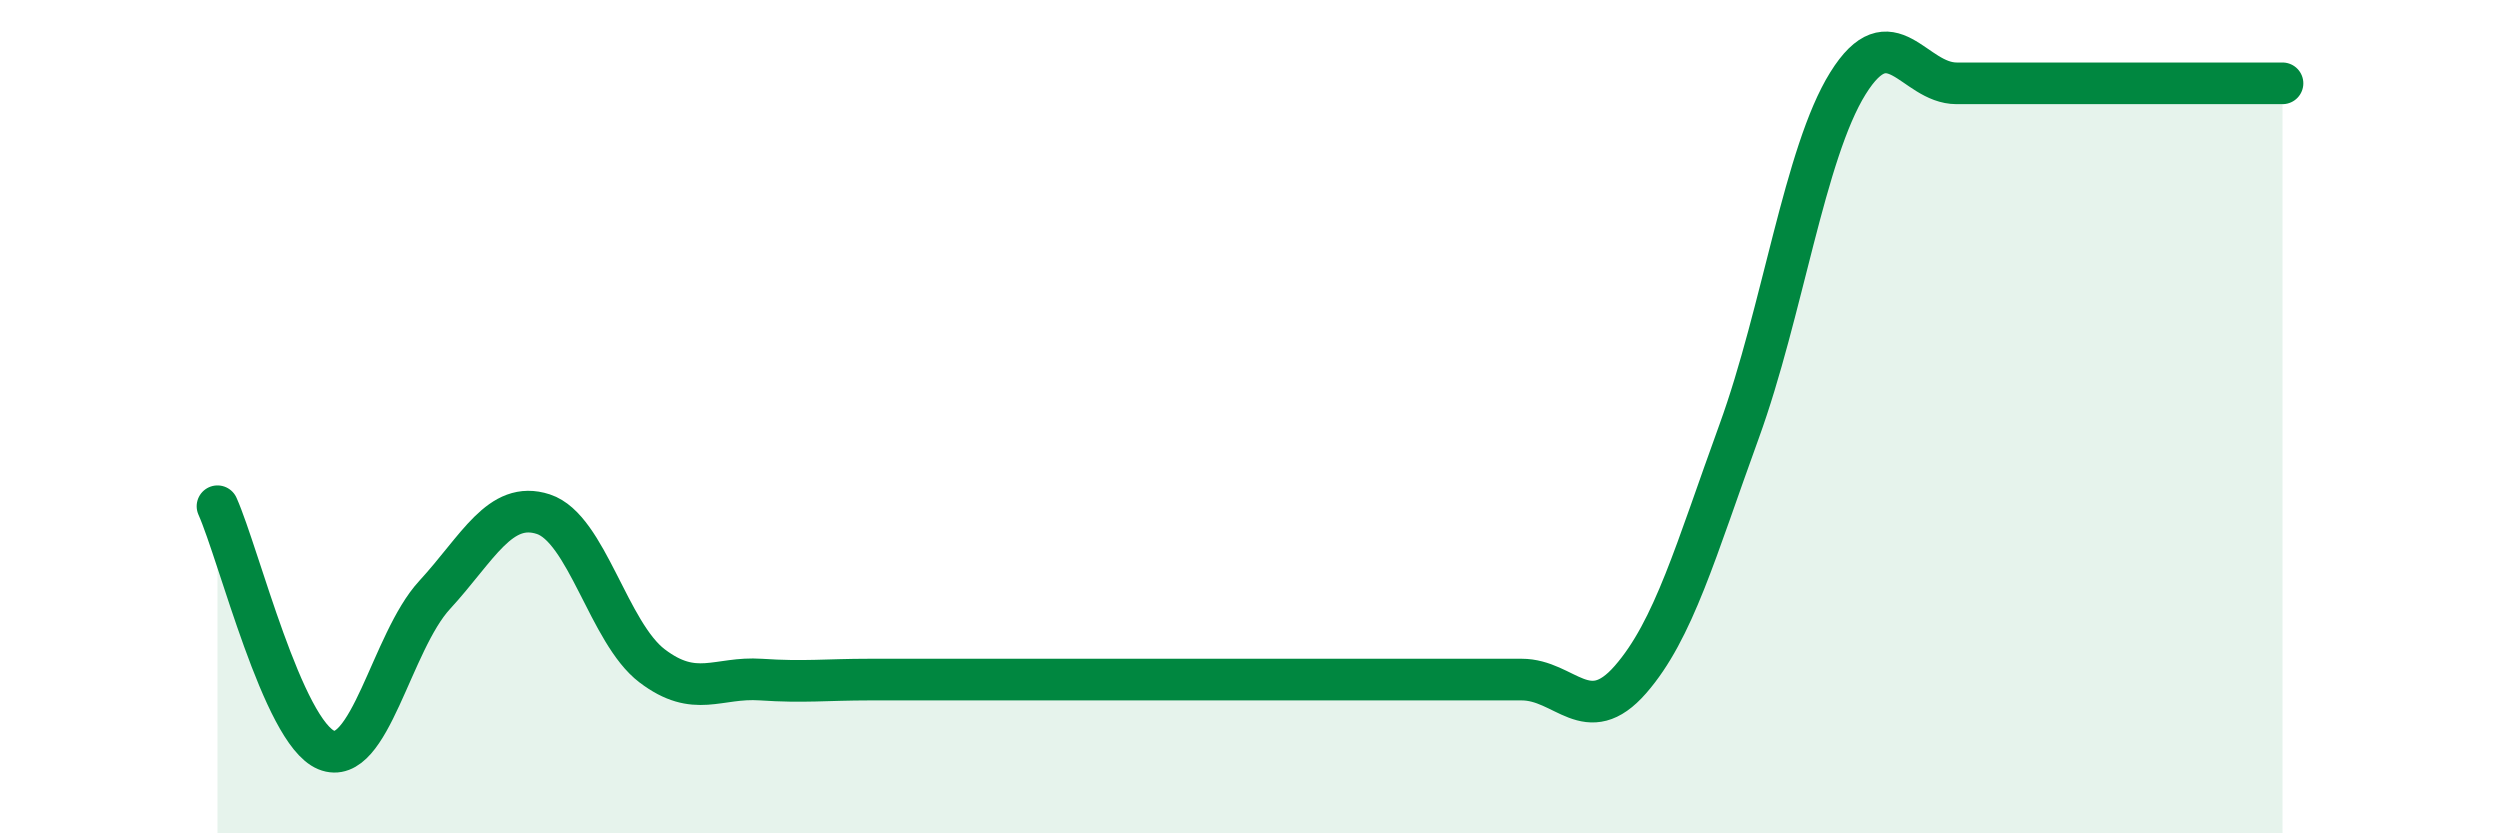
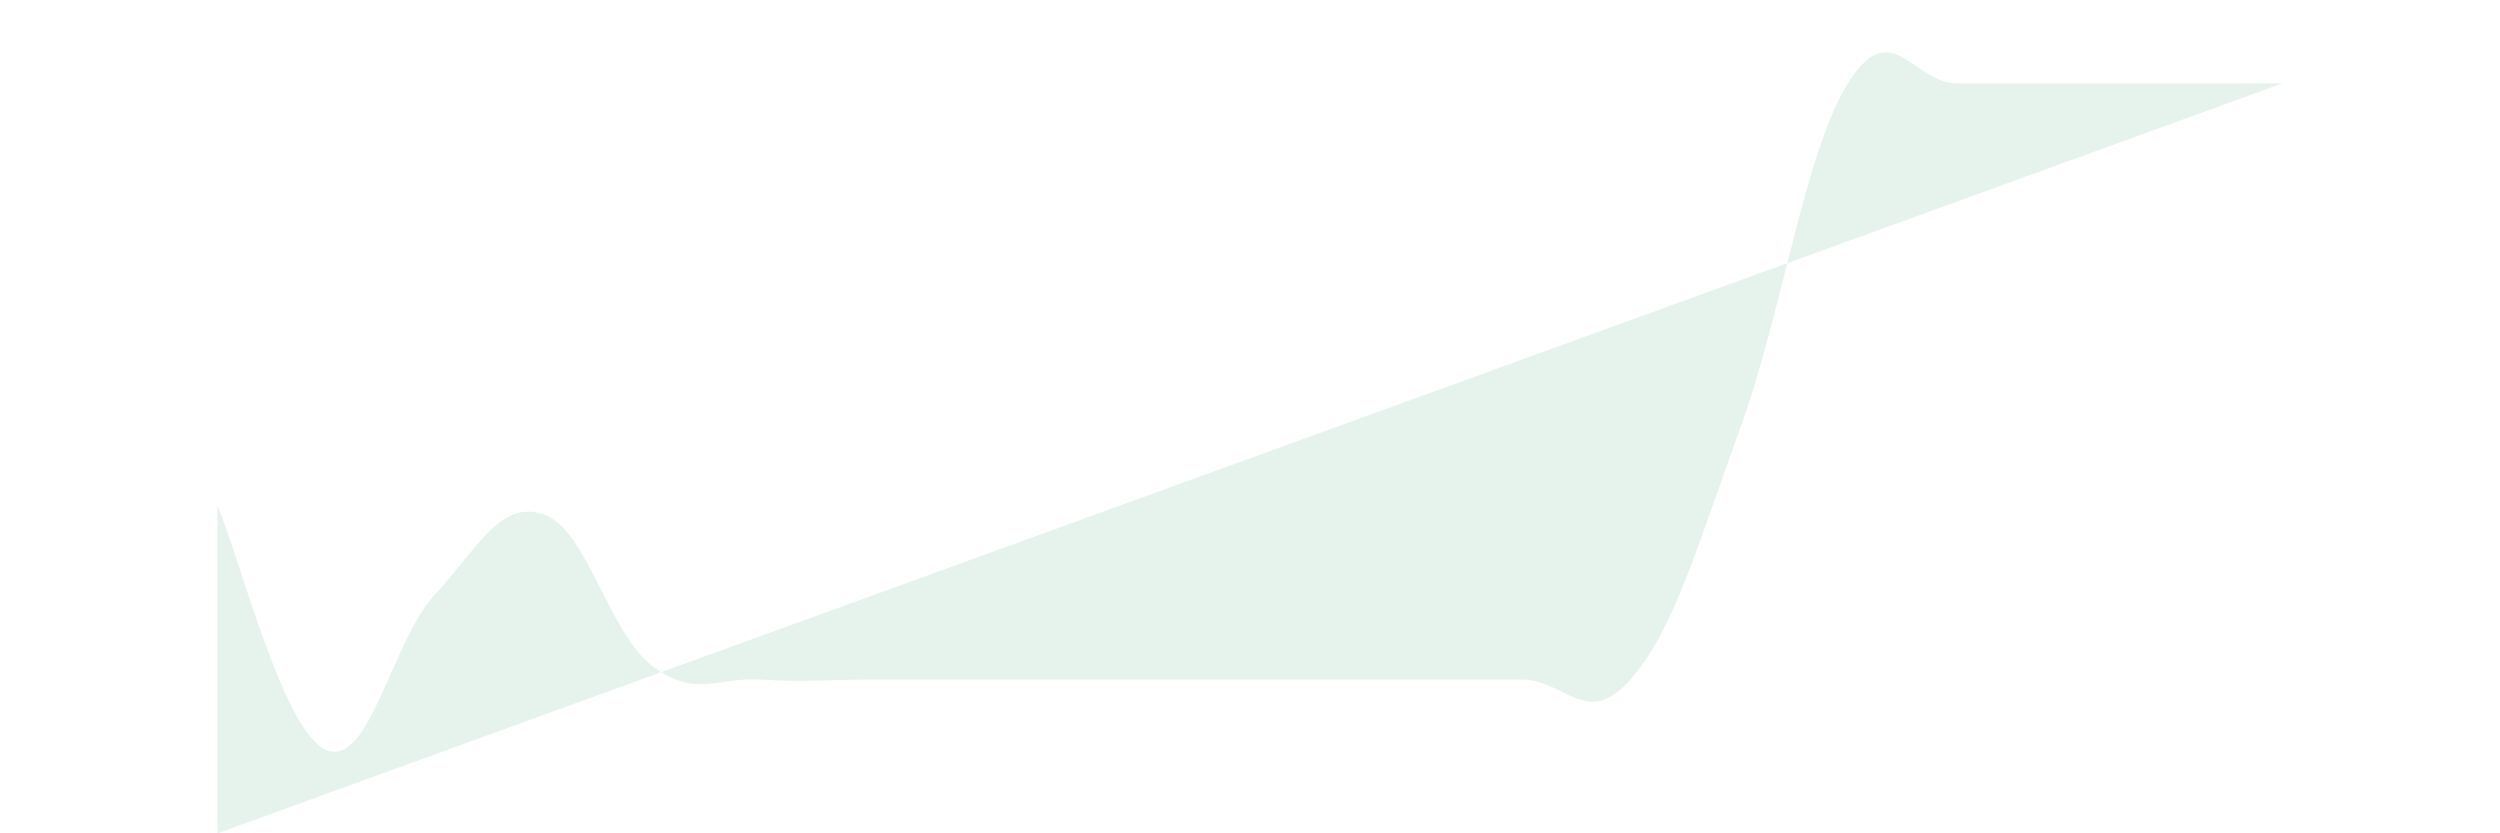
<svg xmlns="http://www.w3.org/2000/svg" width="60" height="20" viewBox="0 0 60 20">
-   <path d="M 5.22,12.15 C 5.74,13.32 6.79,17.57 7.83,18 C 8.87,18.43 9.39,15.41 10.43,14.28 C 11.47,13.15 12,12 13.04,12.34 C 14.08,12.68 14.61,15.19 15.65,15.98 C 16.69,16.77 17.22,16.24 18.26,16.31 C 19.3,16.38 19.83,16.31 20.87,16.31 C 21.91,16.31 22.44,16.31 23.48,16.31 C 24.52,16.31 25.05,16.31 26.09,16.31 C 27.13,16.31 27.66,16.31 28.7,16.31 C 29.74,16.31 30.26,16.31 31.3,16.31 C 32.34,16.31 32.87,16.31 33.91,16.31 C 34.95,16.31 35.48,16.31 36.52,16.31 C 37.56,16.31 38.09,17.5 39.13,16.31 C 40.17,15.12 40.7,13.21 41.74,10.35 C 42.78,7.49 43.31,3.67 44.35,2 C 45.39,0.33 45.92,2 46.96,2 C 48,2 48.53,2 49.57,2 C 50.61,2 51.13,2 52.17,2 C 53.21,2 54.26,2 54.78,2L54.78 20L5.22 20Z" fill="#008740" opacity="0.1" stroke-linecap="round" stroke-linejoin="round" />
-   <path d="M 5.22,12.15 C 5.74,13.32 6.79,17.57 7.83,18 C 8.87,18.43 9.39,15.41 10.43,14.28 C 11.47,13.15 12,12 13.04,12.34 C 14.08,12.68 14.61,15.19 15.65,15.98 C 16.69,16.77 17.22,16.24 18.26,16.31 C 19.3,16.38 19.83,16.31 20.87,16.31 C 21.91,16.31 22.44,16.31 23.48,16.31 C 24.52,16.31 25.05,16.31 26.09,16.31 C 27.13,16.31 27.66,16.31 28.7,16.31 C 29.74,16.31 30.26,16.31 31.3,16.31 C 32.34,16.31 32.87,16.31 33.91,16.31 C 34.95,16.31 35.48,16.31 36.52,16.31 C 37.56,16.31 38.09,17.5 39.13,16.31 C 40.17,15.12 40.7,13.21 41.74,10.35 C 42.78,7.49 43.31,3.67 44.35,2 C 45.39,0.33 45.92,2 46.96,2 C 48,2 48.53,2 49.57,2 C 50.61,2 51.13,2 52.17,2 C 53.21,2 54.26,2 54.78,2" stroke="#008740" stroke-width="1" fill="none" stroke-linecap="round" stroke-linejoin="round" />
+   <path d="M 5.22,12.15 C 5.74,13.32 6.79,17.57 7.83,18 C 8.87,18.43 9.39,15.41 10.43,14.28 C 11.47,13.15 12,12 13.04,12.34 C 14.08,12.68 14.61,15.19 15.65,15.98 C 16.69,16.77 17.22,16.24 18.26,16.31 C 19.3,16.38 19.83,16.31 20.87,16.31 C 21.91,16.31 22.44,16.31 23.48,16.31 C 24.52,16.31 25.05,16.31 26.09,16.31 C 27.13,16.31 27.66,16.31 28.7,16.31 C 29.74,16.31 30.26,16.31 31.3,16.31 C 32.34,16.31 32.87,16.31 33.91,16.31 C 34.95,16.31 35.48,16.31 36.52,16.31 C 37.56,16.31 38.09,17.5 39.13,16.31 C 40.17,15.12 40.7,13.21 41.74,10.35 C 42.78,7.49 43.31,3.67 44.35,2 C 45.39,0.33 45.92,2 46.96,2 C 48,2 48.53,2 49.57,2 C 50.61,2 51.13,2 52.17,2 C 53.21,2 54.26,2 54.78,2L5.22 20Z" fill="#008740" opacity="0.1" stroke-linecap="round" stroke-linejoin="round" />
</svg>